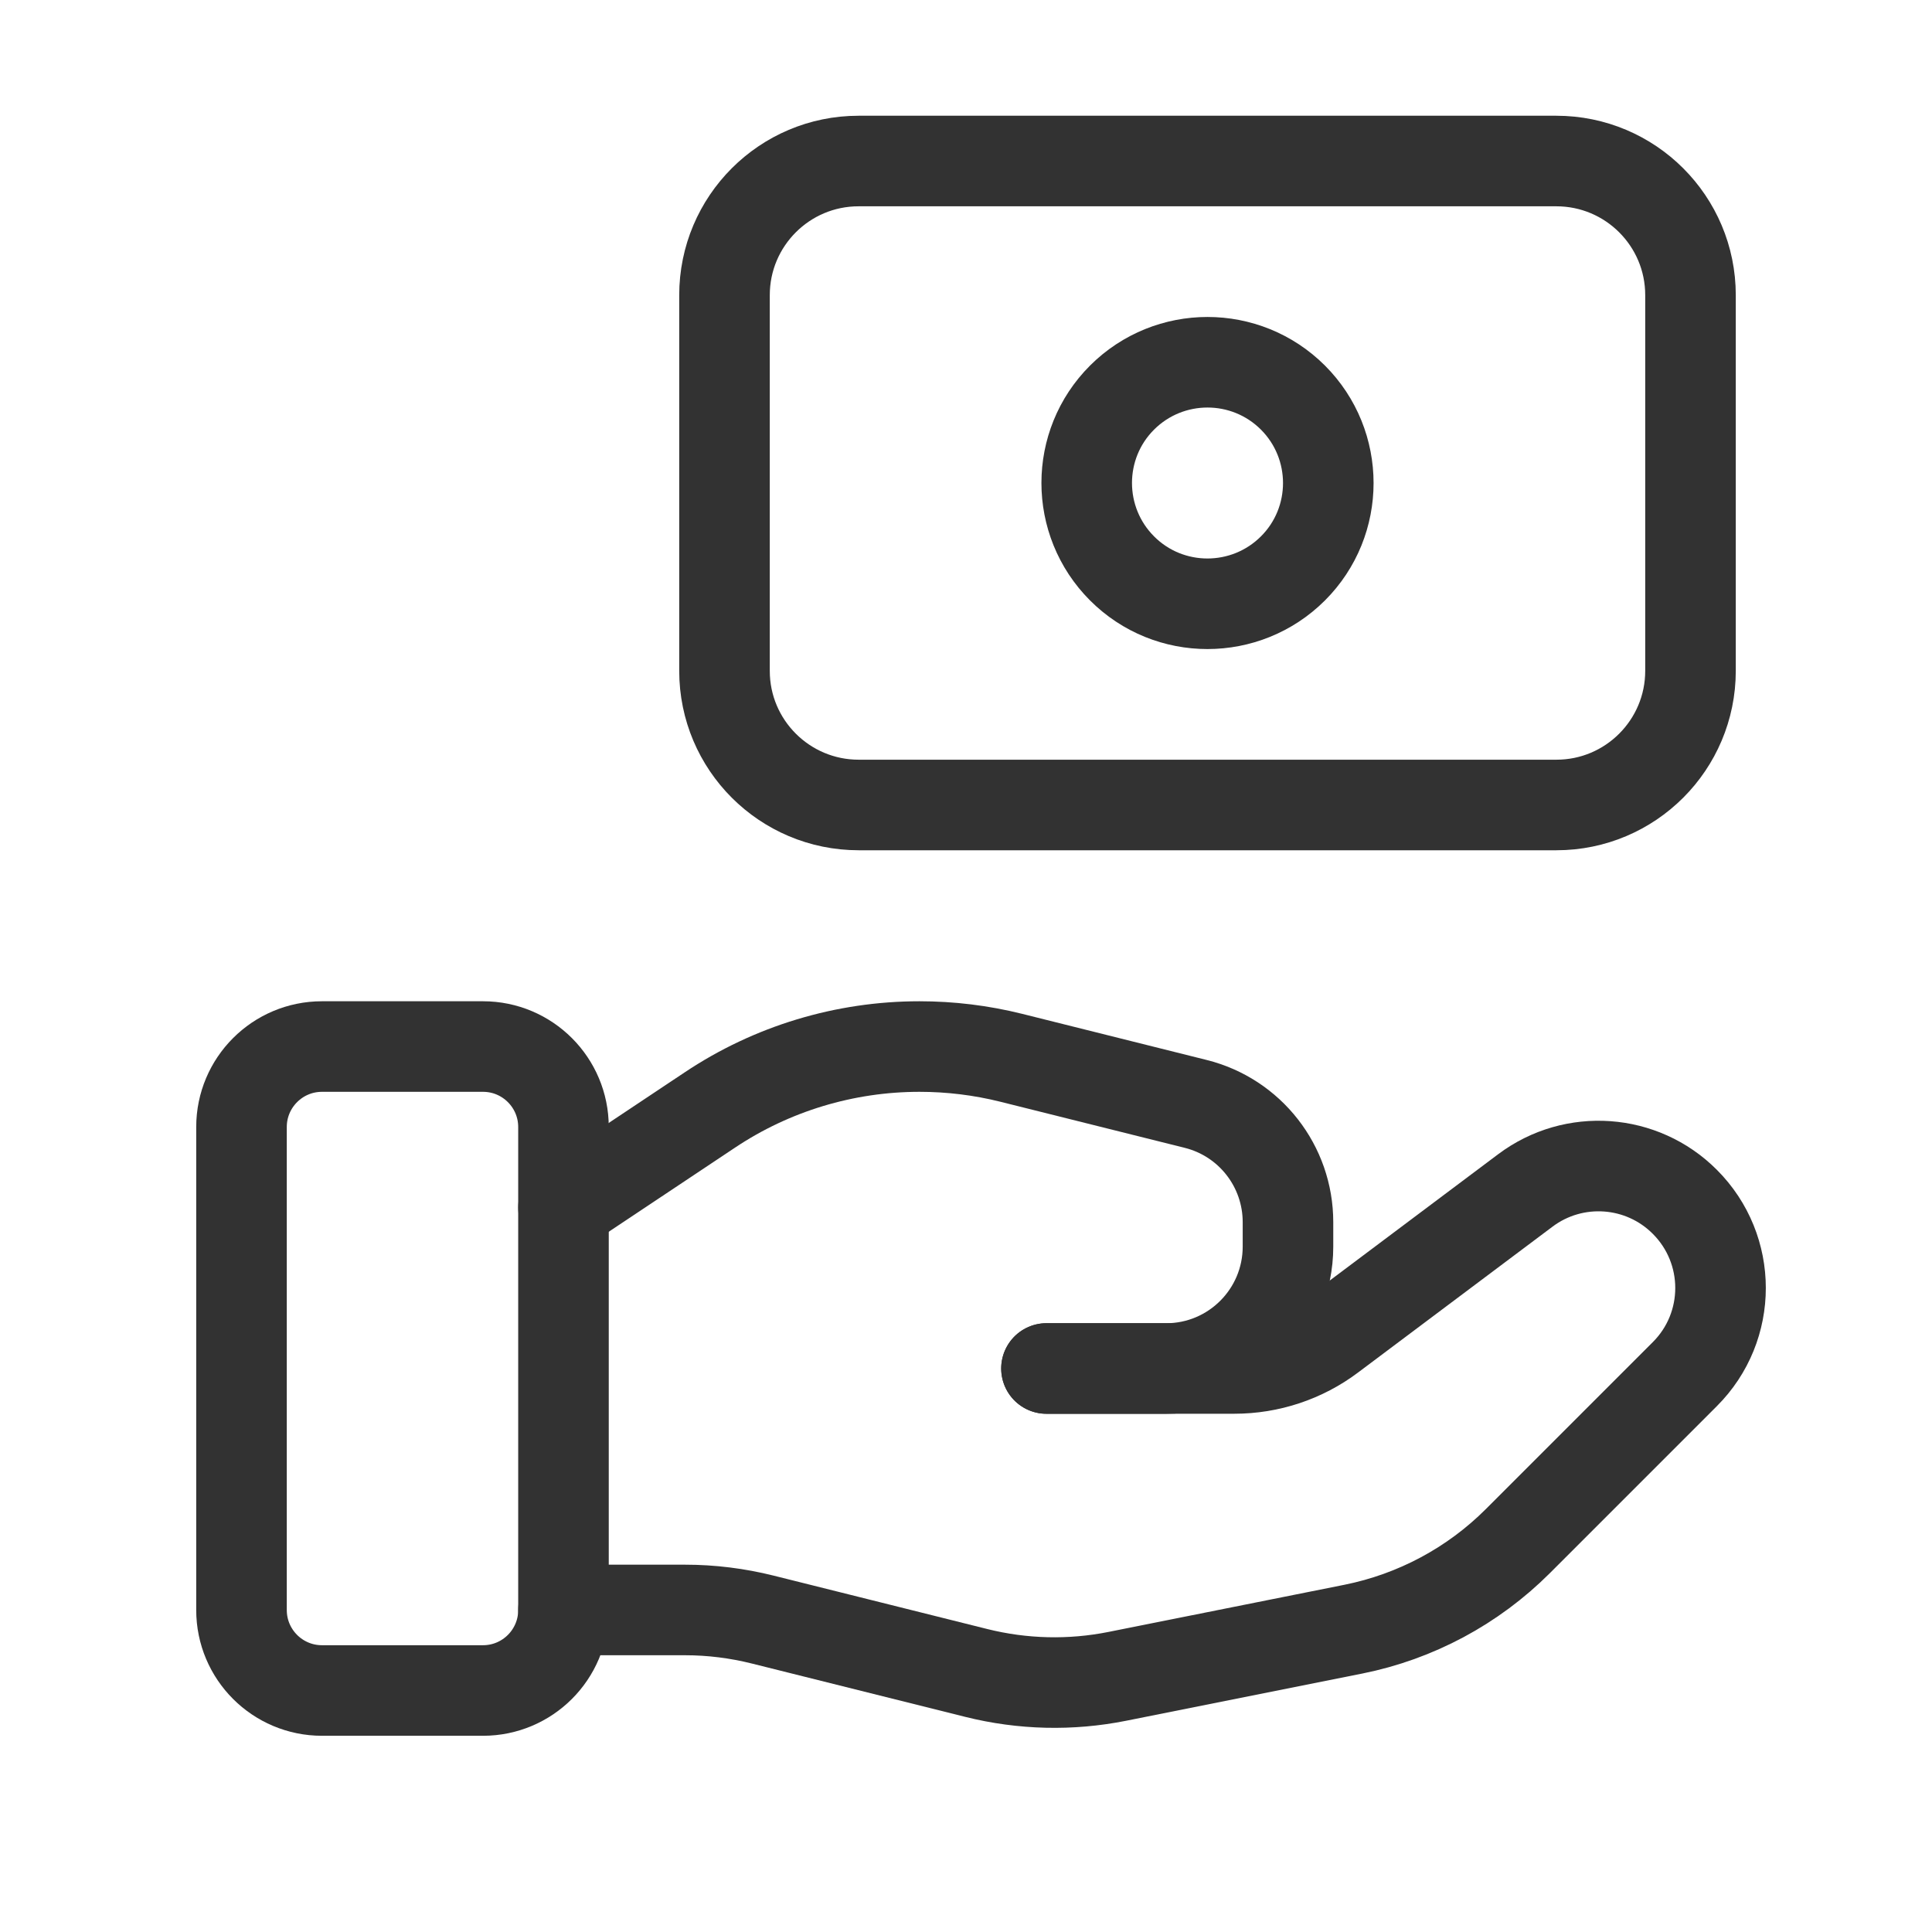
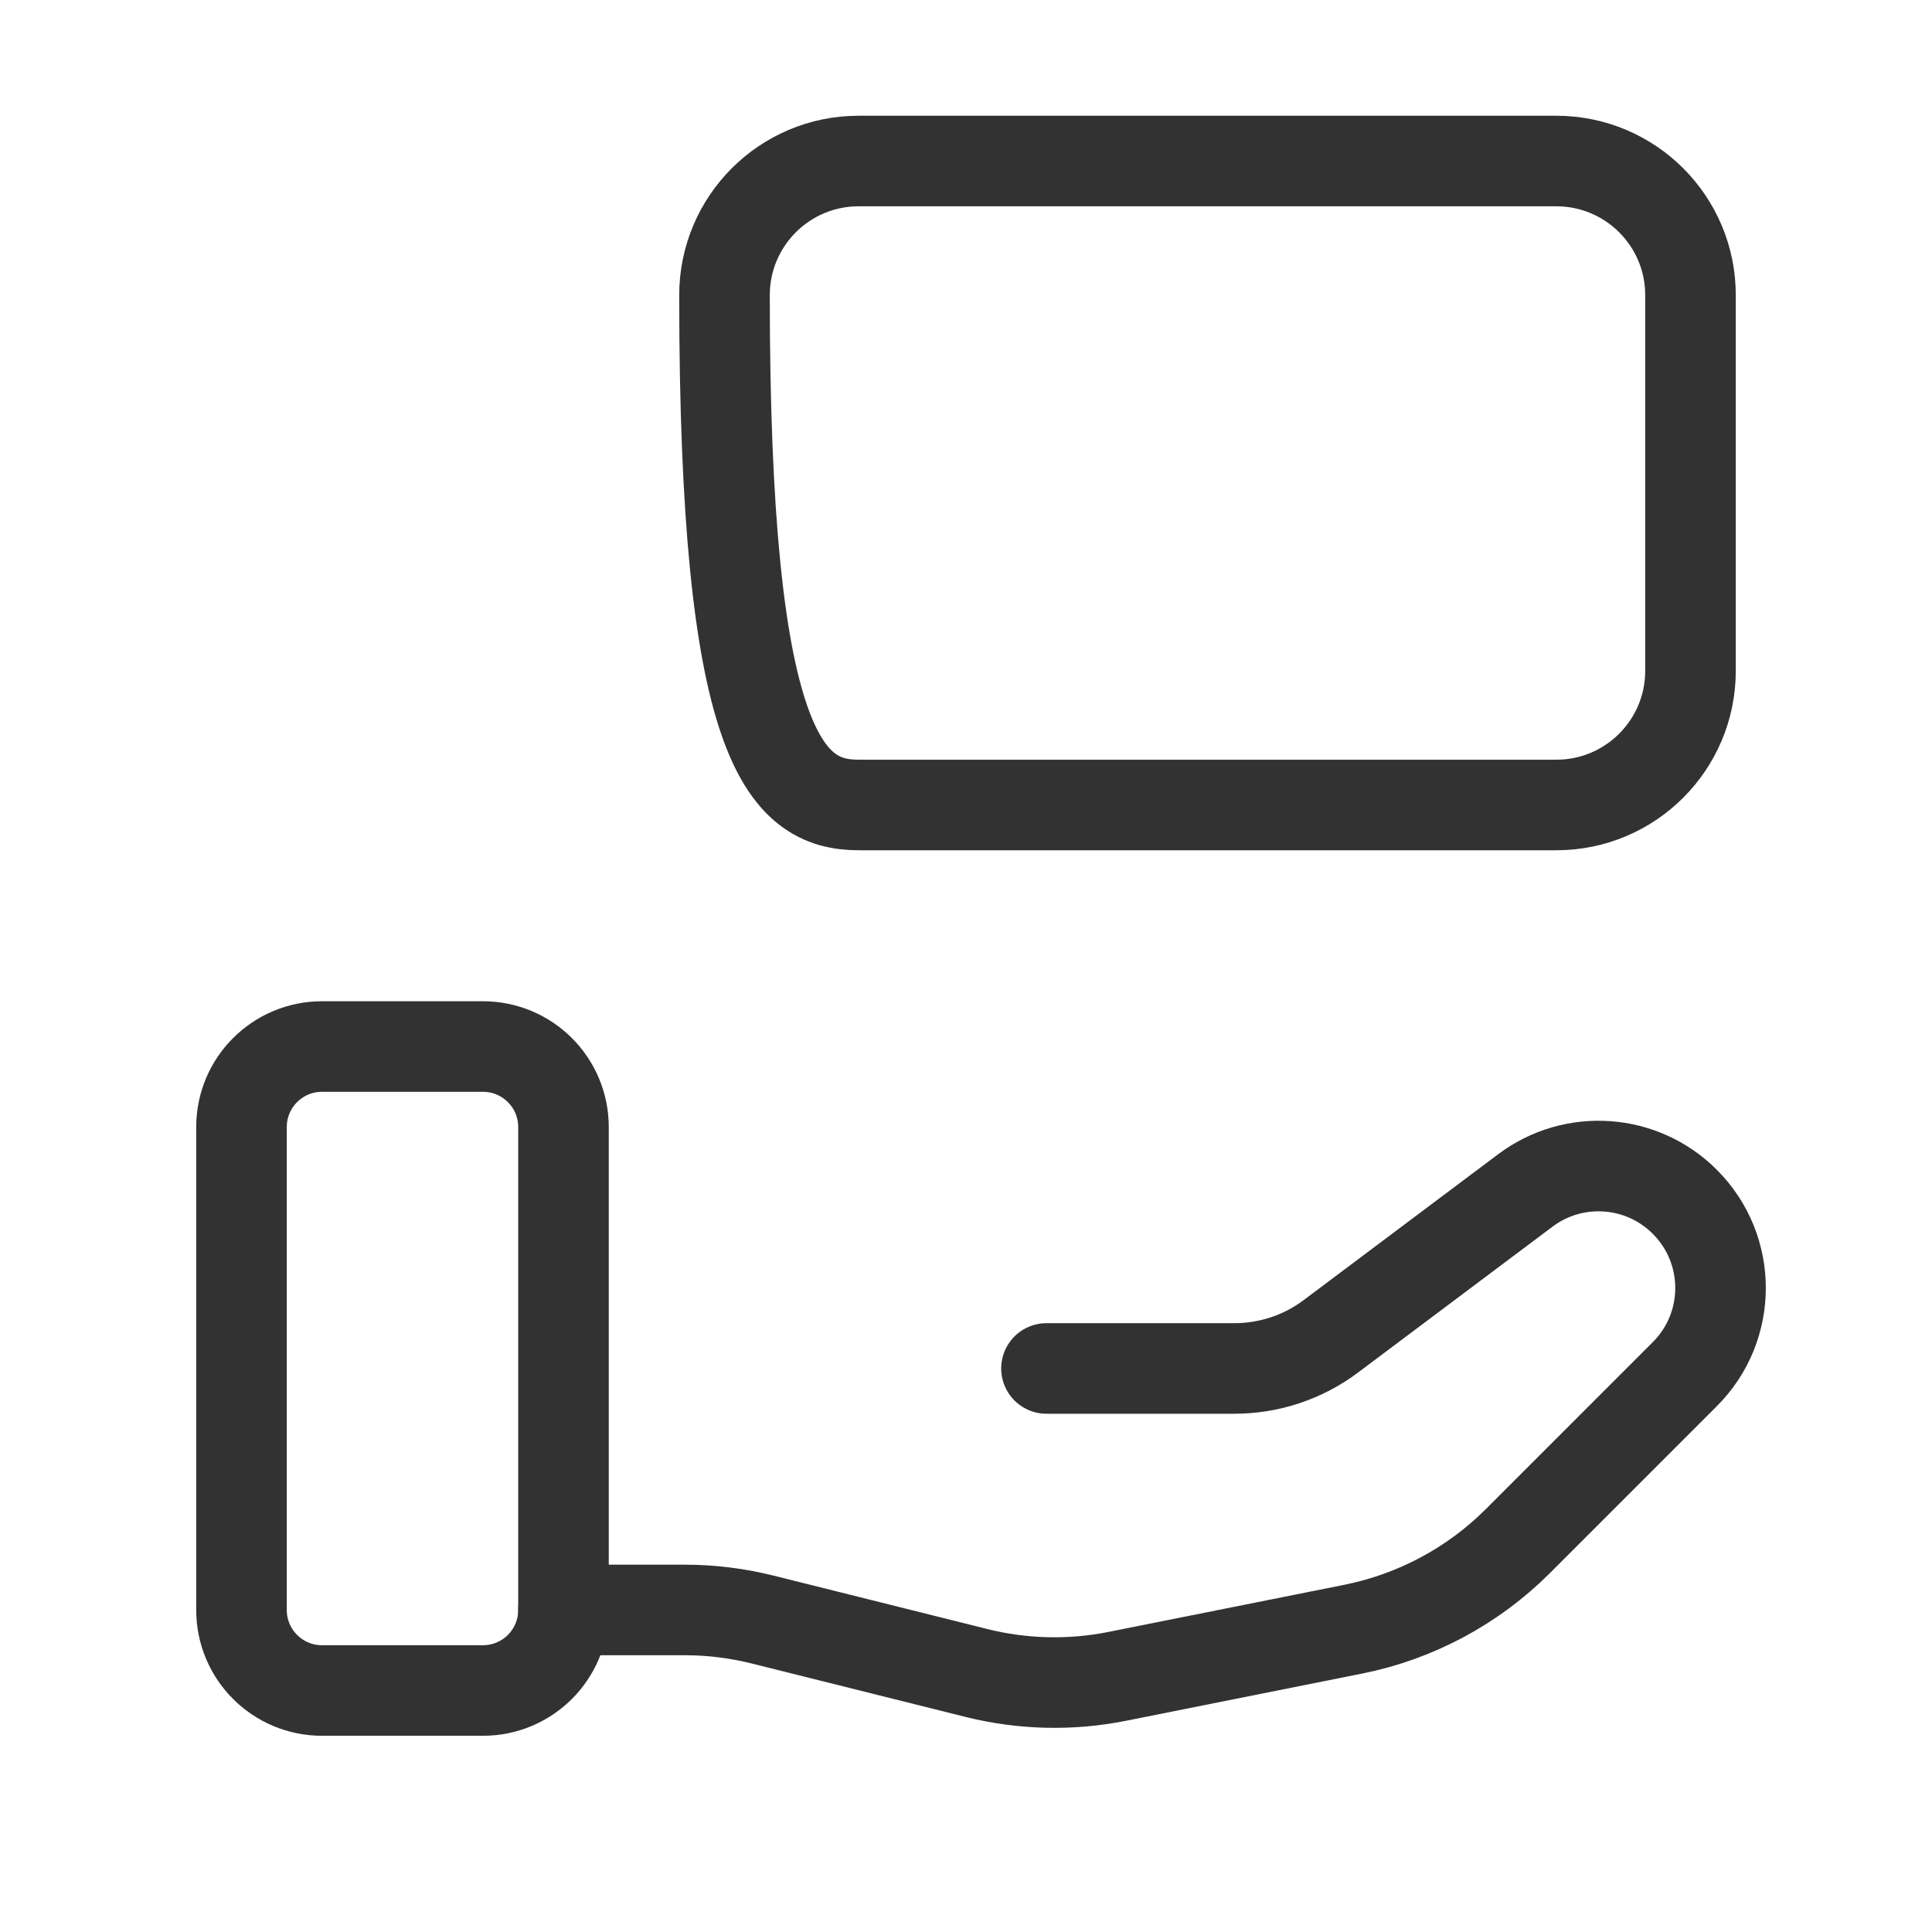
<svg xmlns="http://www.w3.org/2000/svg" width="32" height="32" viewBox="0 0 32 32" fill="none">
  <path fill-rule="evenodd" clip-rule="evenodd" d="M8 28H5.333C4.597 28 4 27.403 4 26.667V18.667C4 17.931 4.597 17.334 5.333 17.334H8C8.736 17.334 9.333 17.931 9.333 18.667V26.667C9.333 27.403 8.736 28 8 28Z" stroke="#323232" stroke-width="1.5" stroke-linecap="round" stroke-linejoin="round" />
  <path d="M17.333 22.666H20.444C21.021 22.666 21.583 22.48 22.044 22.133L25.265 19.717C26.069 19.114 27.195 19.194 27.905 19.905V19.905C28.695 20.694 28.695 21.973 27.905 22.761L25.141 25.525C24.397 26.269 23.448 26.777 22.416 26.984L18.509 27.765C17.735 27.92 16.936 27.901 16.169 27.709L12.636 26.826C12.213 26.72 11.78 26.666 11.344 26.666H9.333" stroke="#323232" stroke-width="1.5" stroke-linecap="round" stroke-linejoin="round" />
-   <path d="M17.333 22.667H19.313C20.429 22.667 21.333 21.763 21.333 20.647V20.243C21.333 19.316 20.703 18.508 19.804 18.284L16.748 17.52C16.251 17.396 15.741 17.334 15.229 17.334V17.334C13.993 17.334 12.784 17.699 11.756 18.386L9.333 20" stroke="#323232" stroke-width="1.5" stroke-linecap="round" stroke-linejoin="round" />
-   <path fill-rule="evenodd" clip-rule="evenodd" d="M14.223 13.333H25.779C27.005 13.333 28 12.338 28 11.111V4.889C28 3.661 27.005 2.667 25.777 2.667H14.221C12.995 2.667 12 3.661 12 4.889V11.112C12 12.338 12.995 13.333 14.223 13.333Z" stroke="#323232" stroke-width="1.5" stroke-linecap="round" stroke-linejoin="round" />
-   <path d="M21.415 6.585C22.196 7.367 22.196 8.635 21.415 9.415C20.633 10.195 19.365 10.196 18.585 9.415C17.804 8.633 17.804 7.365 18.585 6.585C19.367 5.805 20.633 5.805 21.415 6.585" stroke="#323232" stroke-width="1.5" stroke-linecap="round" stroke-linejoin="round" />
+   <path fill-rule="evenodd" clip-rule="evenodd" d="M14.223 13.333H25.779C27.005 13.333 28 12.338 28 11.111V4.889C28 3.661 27.005 2.667 25.777 2.667H14.221C12.995 2.667 12 3.661 12 4.889C12 12.338 12.995 13.333 14.223 13.333Z" stroke="#323232" stroke-width="1.5" stroke-linecap="round" stroke-linejoin="round" />
</svg>